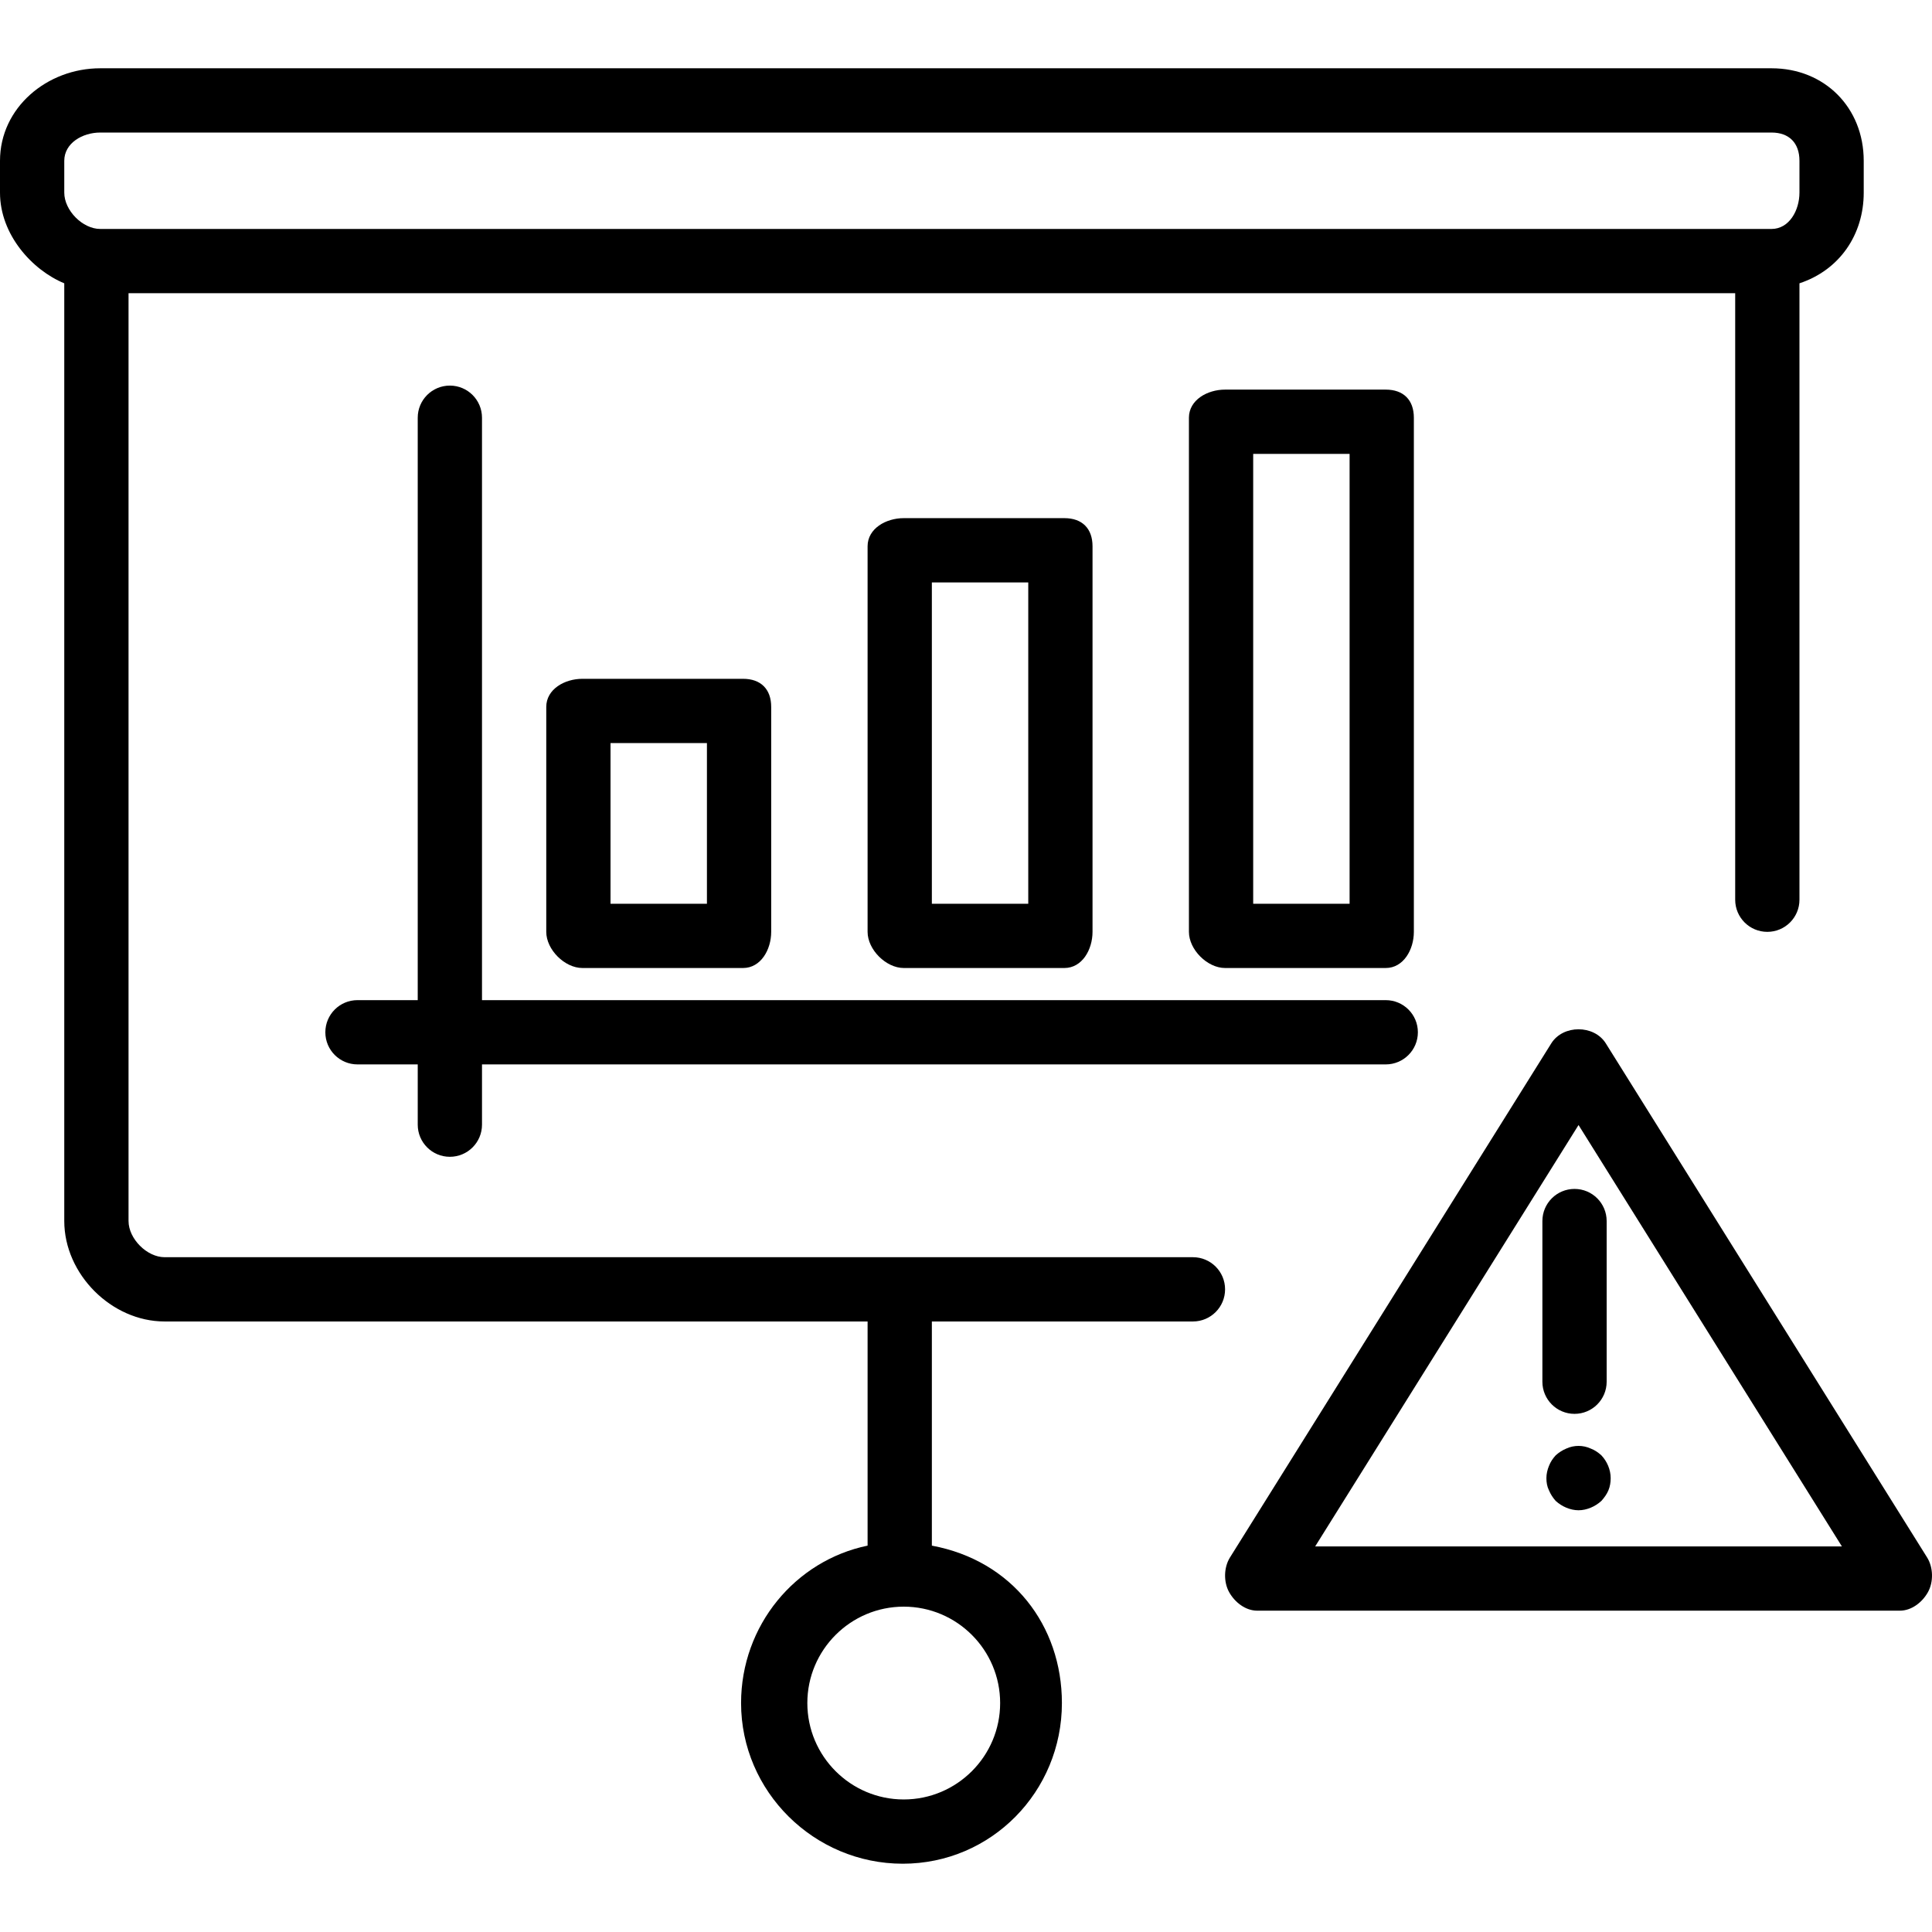
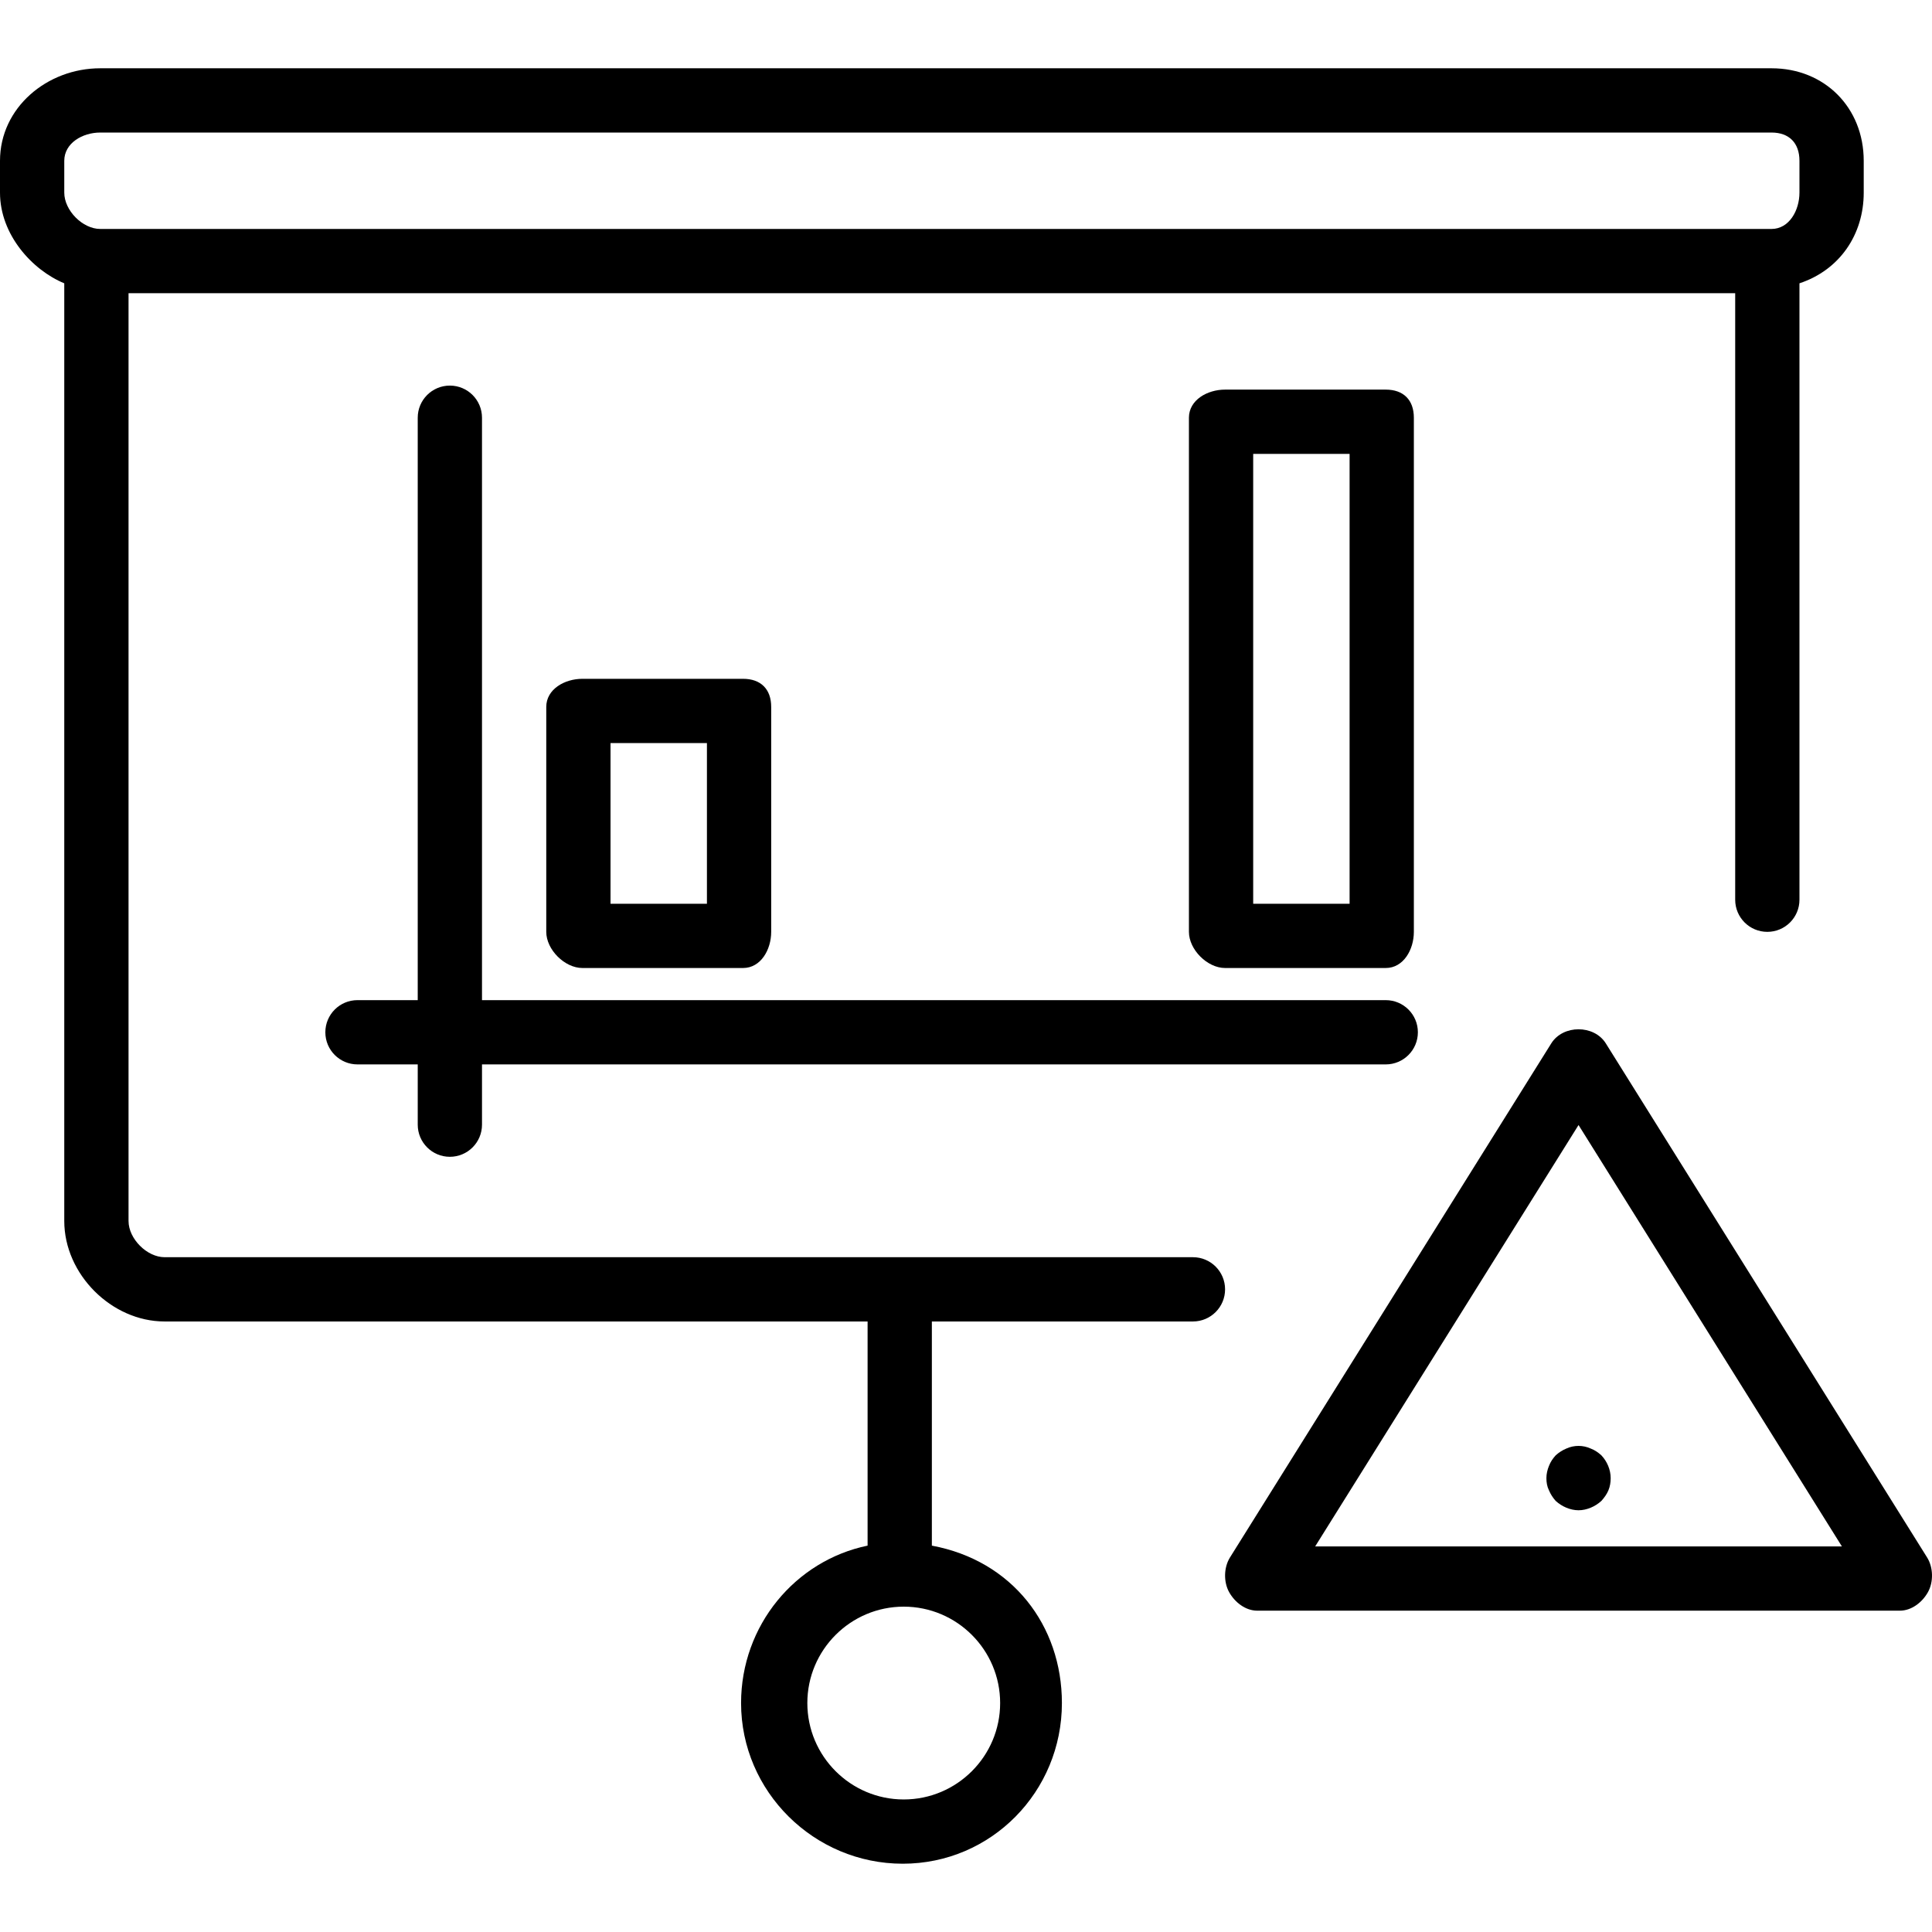
<svg xmlns="http://www.w3.org/2000/svg" version="1.1" id="Layer_1" x="0px" y="0px" viewBox="0 0 512 512" style="enable-background:new 0 0 512 512;" xml:space="preserve">
  <g>
    <g>
      <path d="M510.708,412.749l-85.156-136.25c-3.119-4.973-11.326-4.973-14.445,0l-85.156,136.25c-1.638,2.628-1.725,6.47-0.224,9.173    c1.501,2.711,4.349,4.923,7.447,4.923h170.312c3.098,0,5.946-2.212,7.447-4.923C512.433,419.219,512.346,415.377,510.708,412.749z     M348.537,409.813l69.792-111.667l69.792,111.667H348.537z" />
    </g>
  </g>
  <g>
    <g>
      <path d="M469.481,18.095H26.553C12.499,18.095,0,28.507,0,42.619v8.433c0,11.121,8.516,20.507,17.031,24.029v248.495    c0,14.096,12.516,26.628,26.59,26.628h186.3v59.405c-19.16,3.956-33.53,21.156-33.53,41.717c0,23.476,19.368,42.578,42.844,42.578    c23.476,0,42.179-19.102,42.179-42.578c0-20.561-13.173-37.761-34.462-41.717v-59.405h69.189c4.703,0,8.516-3.809,8.516-8.516    s-3.813-8.516-8.516-8.516H43.622c-4.686,0-9.559-4.89-9.559-9.597V77.704h425.78v160.732c0,4.707,3.813,8.516,8.516,8.516    c4.703,0,8.516-3.809,8.516-8.516V75.081c10.645-3.522,17.031-12.909,17.031-24.029v-8.433    C493.905,28.507,483.535,18.095,469.481,18.095z M265.048,451.327c0,14.087-11.459,25.547-25.547,25.547    c-14.087,0-25.547-11.459-25.547-25.547c0-14.087,11.459-25.547,25.547-25.547C253.589,425.78,265.048,437.239,265.048,451.327z     M476.874,51.052c0,4.715-2.728,9.622-7.393,9.622h-0.058H26.611h-0.058c-4.665,0-9.522-4.906-9.522-9.622v-8.433    c0-4.715,4.857-7.493,9.522-7.493h442.928c4.665,0,7.393,2.778,7.393,7.493V51.052z" />
    </g>
  </g>
  <g>
    <g>
      <path d="M367.236,265.048H127.734V110.702c0-4.707-3.813-8.516-8.516-8.516s-8.516,3.809-8.516,8.516v154.345H94.736    c-4.703,0-8.516,3.809-8.516,8.516s3.813,8.516,8.516,8.516h15.967v15.967c0,4.707,3.813,8.516,8.516,8.516    s8.516-3.809,8.516-8.516v-15.967h239.501c4.703,0,8.516-3.809,8.516-8.516S371.938,265.048,367.236,265.048z" />
    </g>
  </g>
  <g>
    <g>
      <path d="M196.923,179.892h-42.578c-4.703,0-9.58,2.744-9.58,7.451v59.609c0,4.707,4.877,9.58,9.58,9.58h42.578    c4.703,0,7.451-4.873,7.451-9.58v-59.609C204.375,182.636,201.626,179.892,196.923,179.892z M187.343,239.501h-25.547v-42.578    h25.547V239.501z" />
    </g>
  </g>
  <g>
    <g>
-       <path d="M282.079,137.314h-42.578c-4.703,0-9.58,2.744-9.58,7.451v102.187c0,4.707,4.877,9.58,9.58,9.58h42.578    c4.703,0,7.451-4.873,7.451-9.58V144.765C289.531,140.058,286.782,137.314,282.079,137.314z M272.499,239.501h-25.547v-85.156    h25.547V239.501z" />
-     </g>
+       </g>
  </g>
  <g>
    <g>
      <path d="M367.236,103.251h-42.578c-4.703,0-9.58,2.744-9.58,7.451v136.25c0,4.707,4.877,9.58,9.58,9.58h42.578    c4.703,0,7.451-4.873,7.451-9.58v-136.25C374.687,105.996,371.938,103.251,367.236,103.251z M357.656,239.501h-25.547V120.283    h25.547V239.501z" />
    </g>
  </g>
  <g>
    <g>
-       <path d="M417.265,315.077c-4.703,0-8.516,3.809-8.516,8.516v42.578c0,4.707,3.813,8.516,8.516,8.516    c4.703,0,8.516-3.809,8.516-8.516v-42.578C425.78,318.886,421.967,315.077,417.265,315.077z" />
-     </g>
+       </g>
  </g>
  <g>
    <g>
      <path d="M424.375,385.672c-0.852-0.765-1.705-1.364-2.811-1.788c-2.046-0.94-4.428-0.94-6.474,0    c-1.019,0.424-1.958,1.023-2.807,1.788c-0.769,0.848-1.364,1.705-1.792,2.811c-0.424,1.023-0.678,2.129-0.678,3.235    s0.17,2.212,0.678,3.235c0.428,1.023,1.023,1.954,1.792,2.811c0.848,0.765,1.788,1.364,2.807,1.788    c1.023,0.424,2.129,0.682,3.239,0.682c1.106,0,2.212-0.258,3.235-0.682c1.023-0.424,1.959-1.023,2.811-1.788    c0.765-0.856,1.447-1.788,1.871-2.811c0.428-1.023,0.599-2.129,0.599-3.235C426.845,389.505,425.905,387.285,424.375,385.672z" />
    </g>
  </g>
  <g>
</g>
  <g>
</g>
  <g>
</g>
  <g>
</g>
  <g>
</g>
  <g>
</g>
  <g>
</g>
  <g>
</g>
  <g>
</g>
  <g>
</g>
  <g>
</g>
  <g>
</g>
  <g>
</g>
  <g>
</g>
  <g>
</g>
</svg>